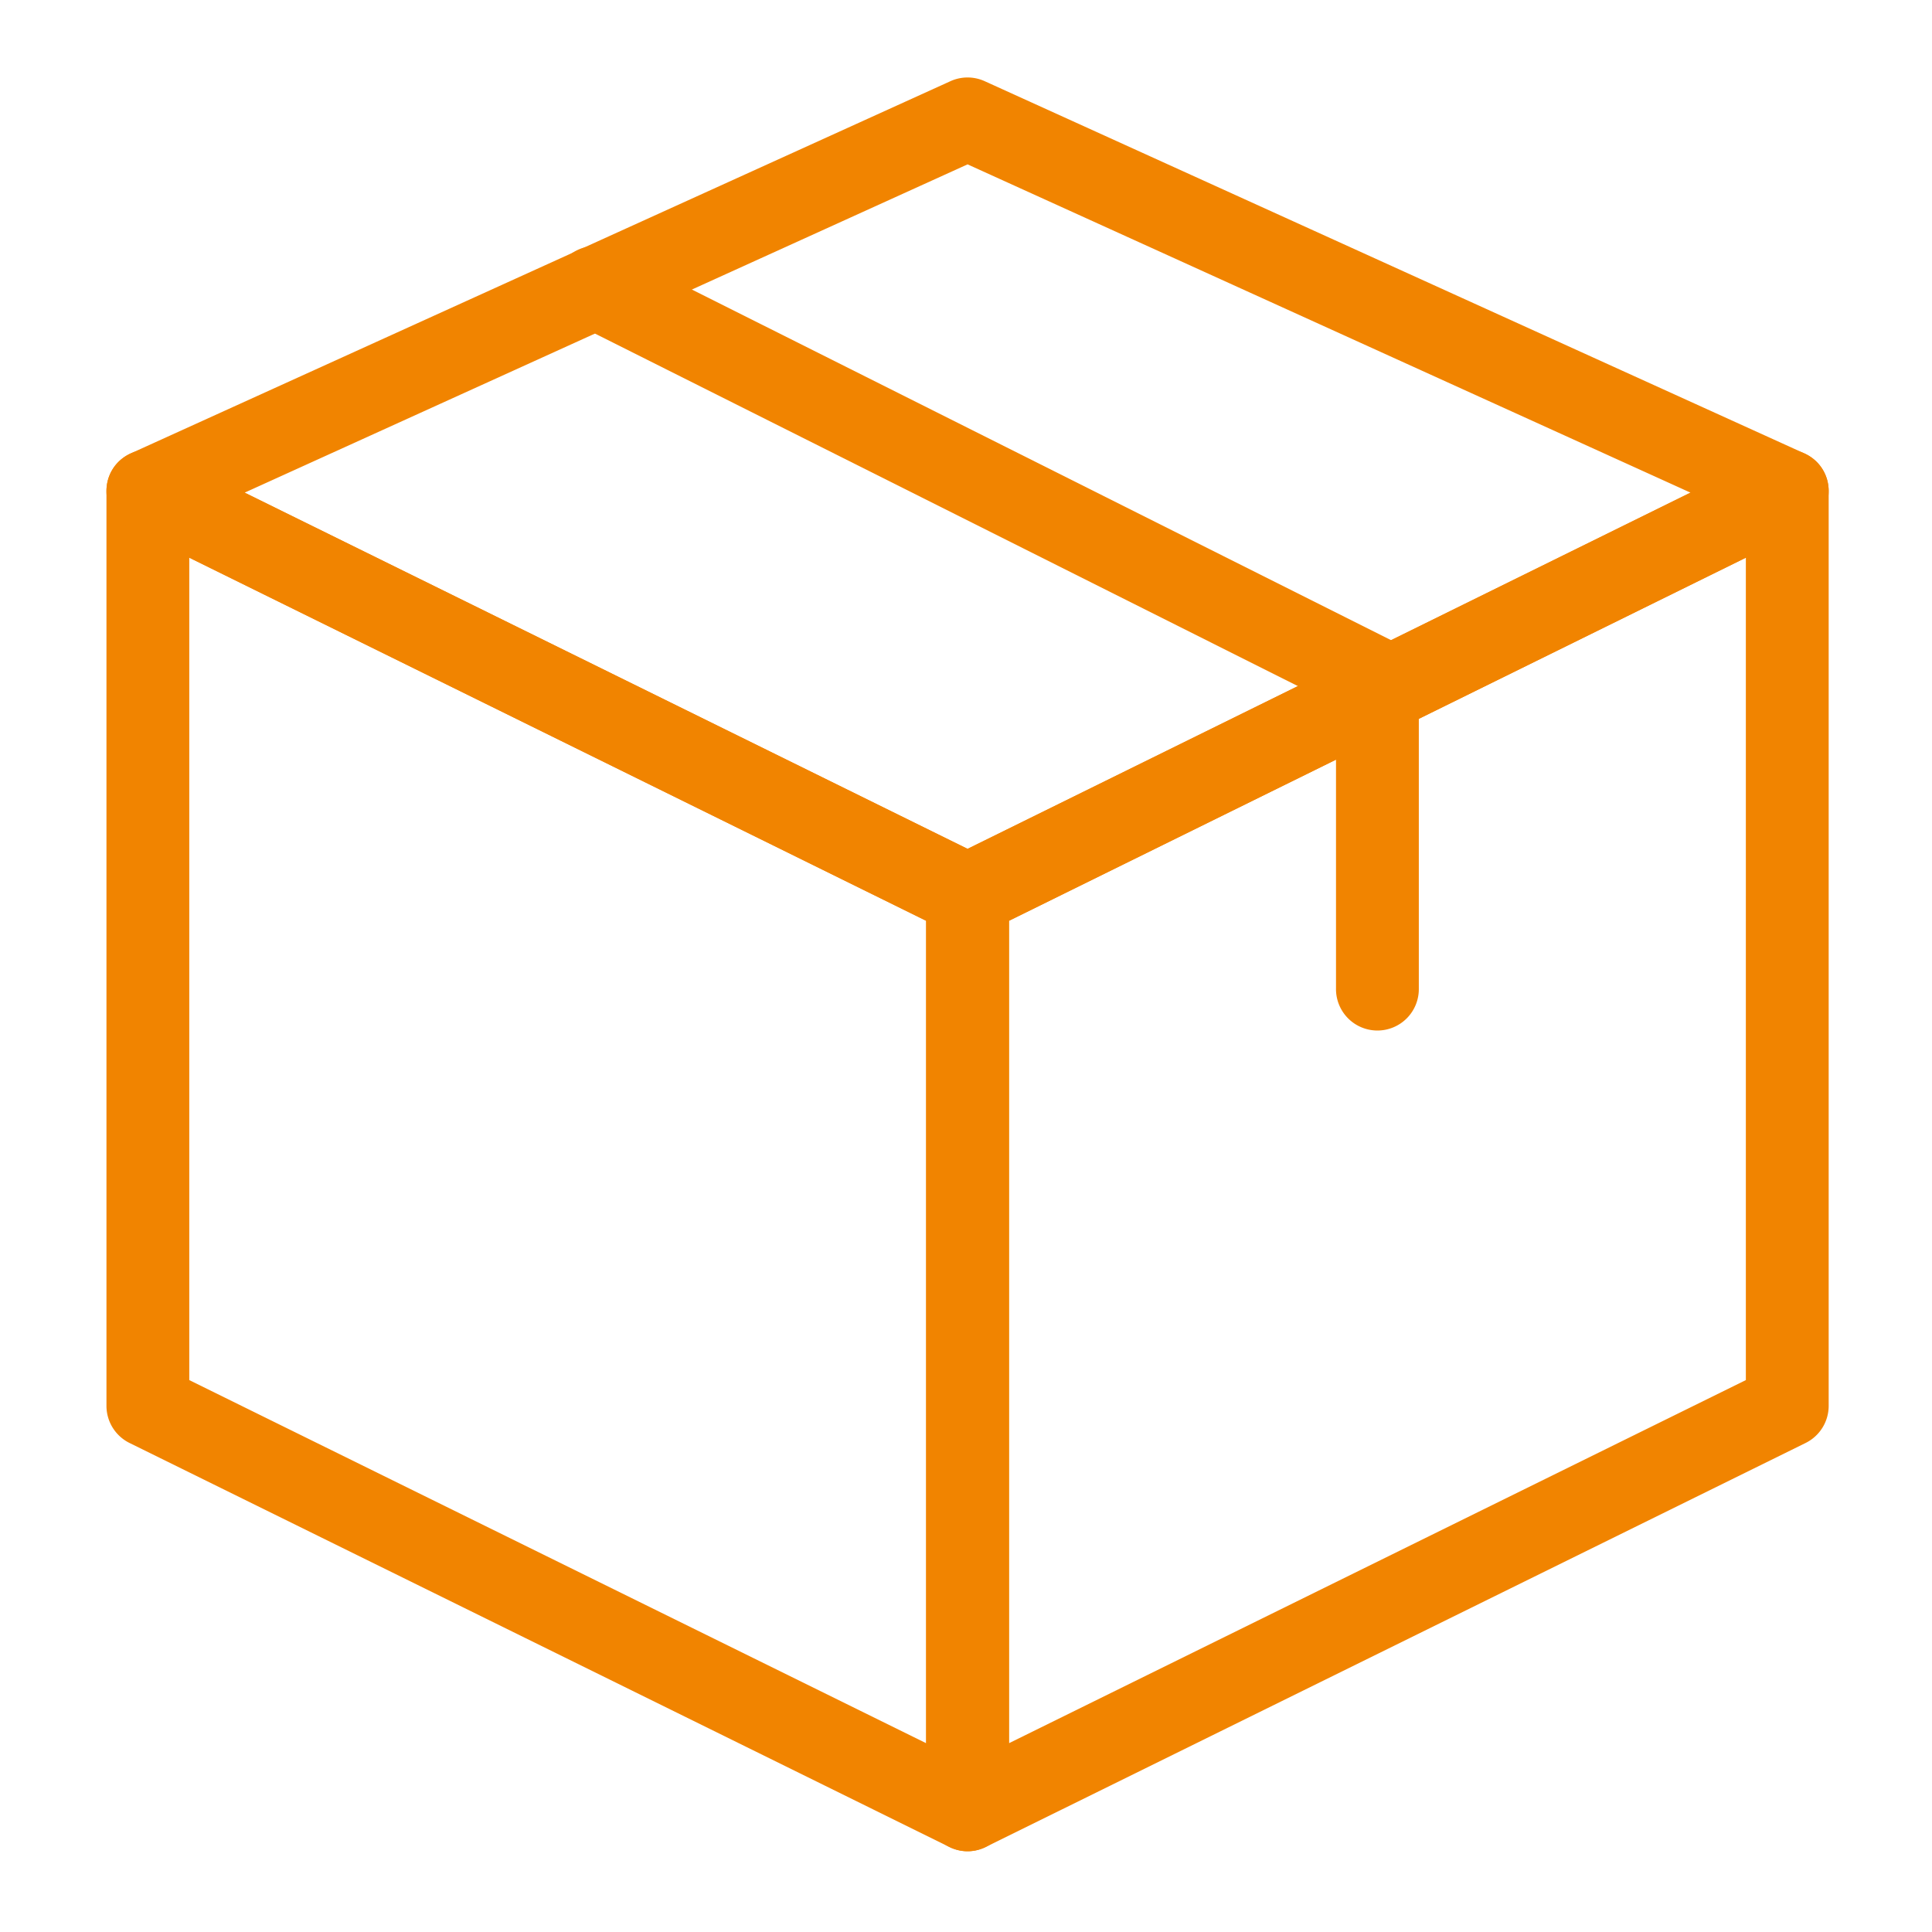
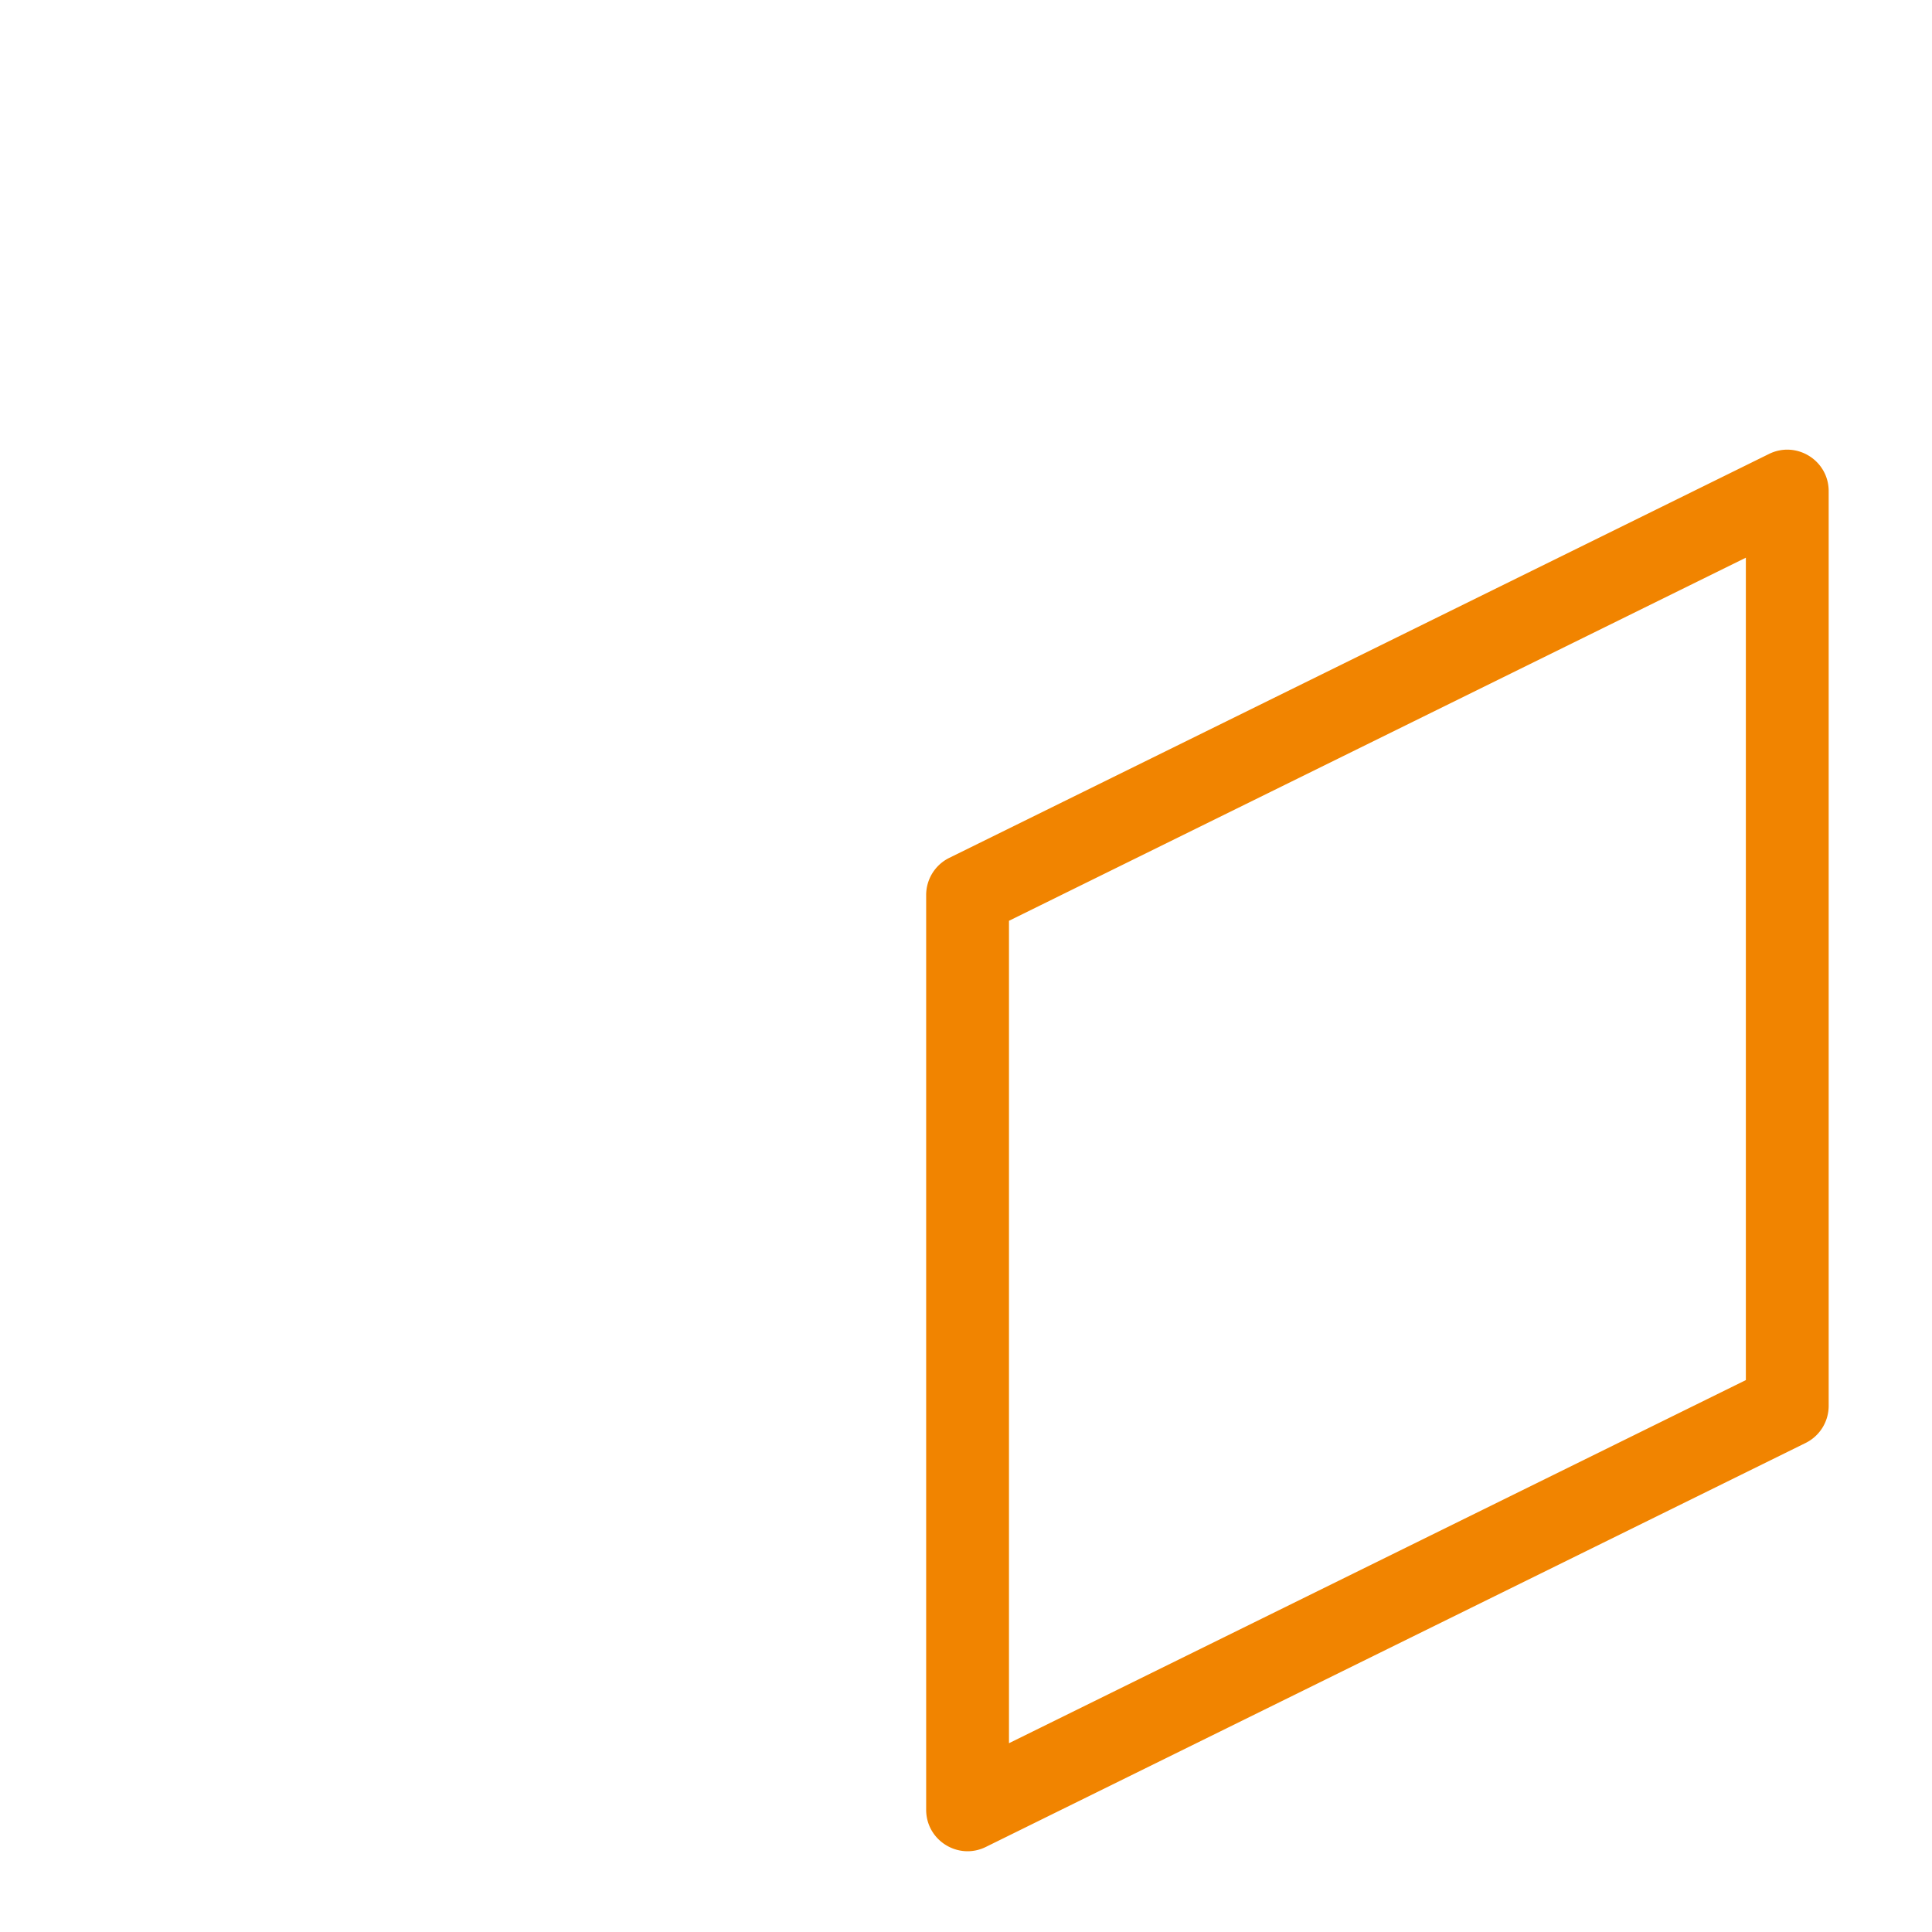
<svg xmlns="http://www.w3.org/2000/svg" width="200" height="200" viewBox="0 0 200 200">
  <g fill="#F18400" fill-rule="nonzero">
-     <path d="M95.876 180.456V95.32L19.594 57.731v85.136l76.282 37.59zm2.392 10.737l-84.855-41.815a4.287 4.287 0 0 1-2.392-3.845V50.84c0-3.176 3.332-5.249 6.181-3.845l84.855 41.812a4.287 4.287 0 0 1 2.392 3.845v94.696c0 3.175-3.333 5.249-6.181 3.845z" />
    <path d="M102.057 191.193c-2.848 1.404-6.181-.67-6.181-3.845V92.652c0-1.632.927-3.123 2.392-3.845l84.855-41.812c2.849-1.404 6.181.67 6.181 3.845v94.693a4.287 4.287 0 0 1-2.392 3.845l-84.855 41.815zm2.392-10.737l76.282-37.59V57.732L104.449 95.32v85.137z" />
-     <path d="M186.79 46.937c3.294 1.496 3.368 6.15.122 7.748l-84.855 41.813a4.287 4.287 0 0 1-3.79 0L13.412 54.685c-3.245-1.599-3.172-6.252.123-7.748L98.39 8.404a4.287 4.287 0 0 1 3.544 0l84.856 38.533zm-11.792 4.061l-74.836-33.983-74.836 33.983 74.836 36.876 74.836-36.876z" />
-     <path d="M59.76 33.613a4.287 4.287 0 1 1 3.844-7.663l80.907 40.575a4.287 4.287 0 0 1 2.365 3.832v31.97a4.287 4.287 0 1 1-8.573 0V73.003L59.76 33.613z" />
  </g>
</svg>